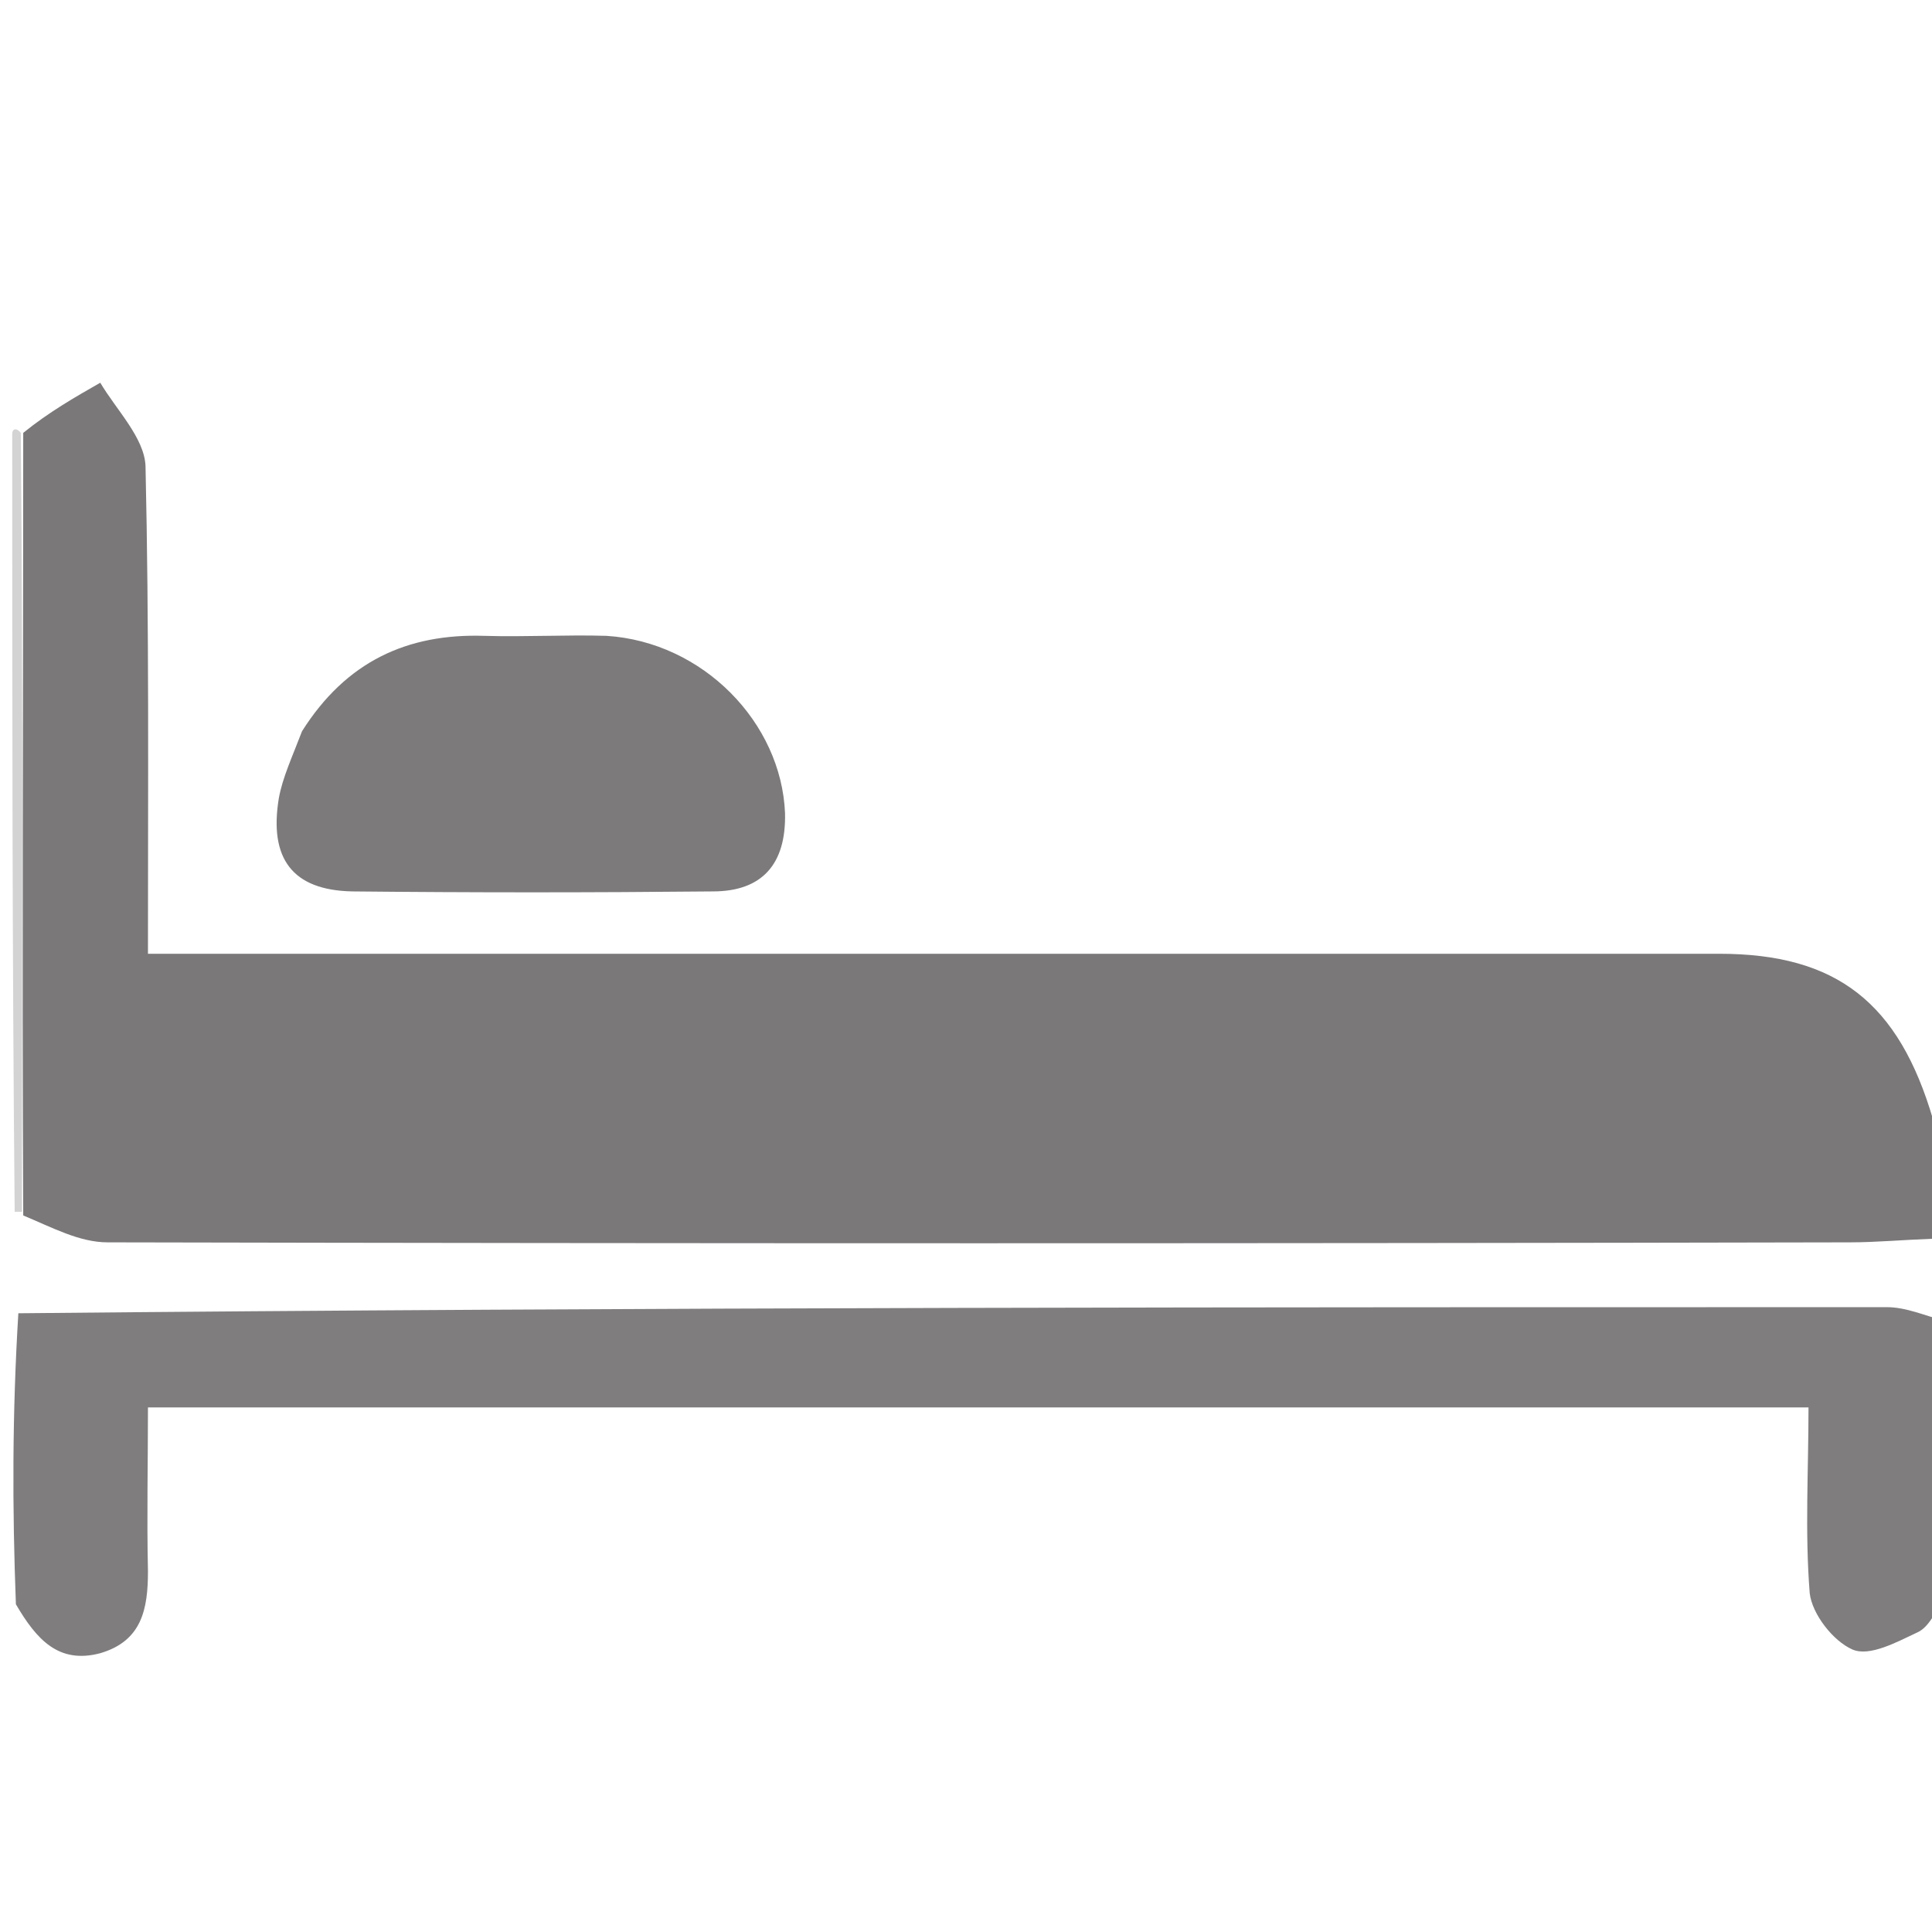
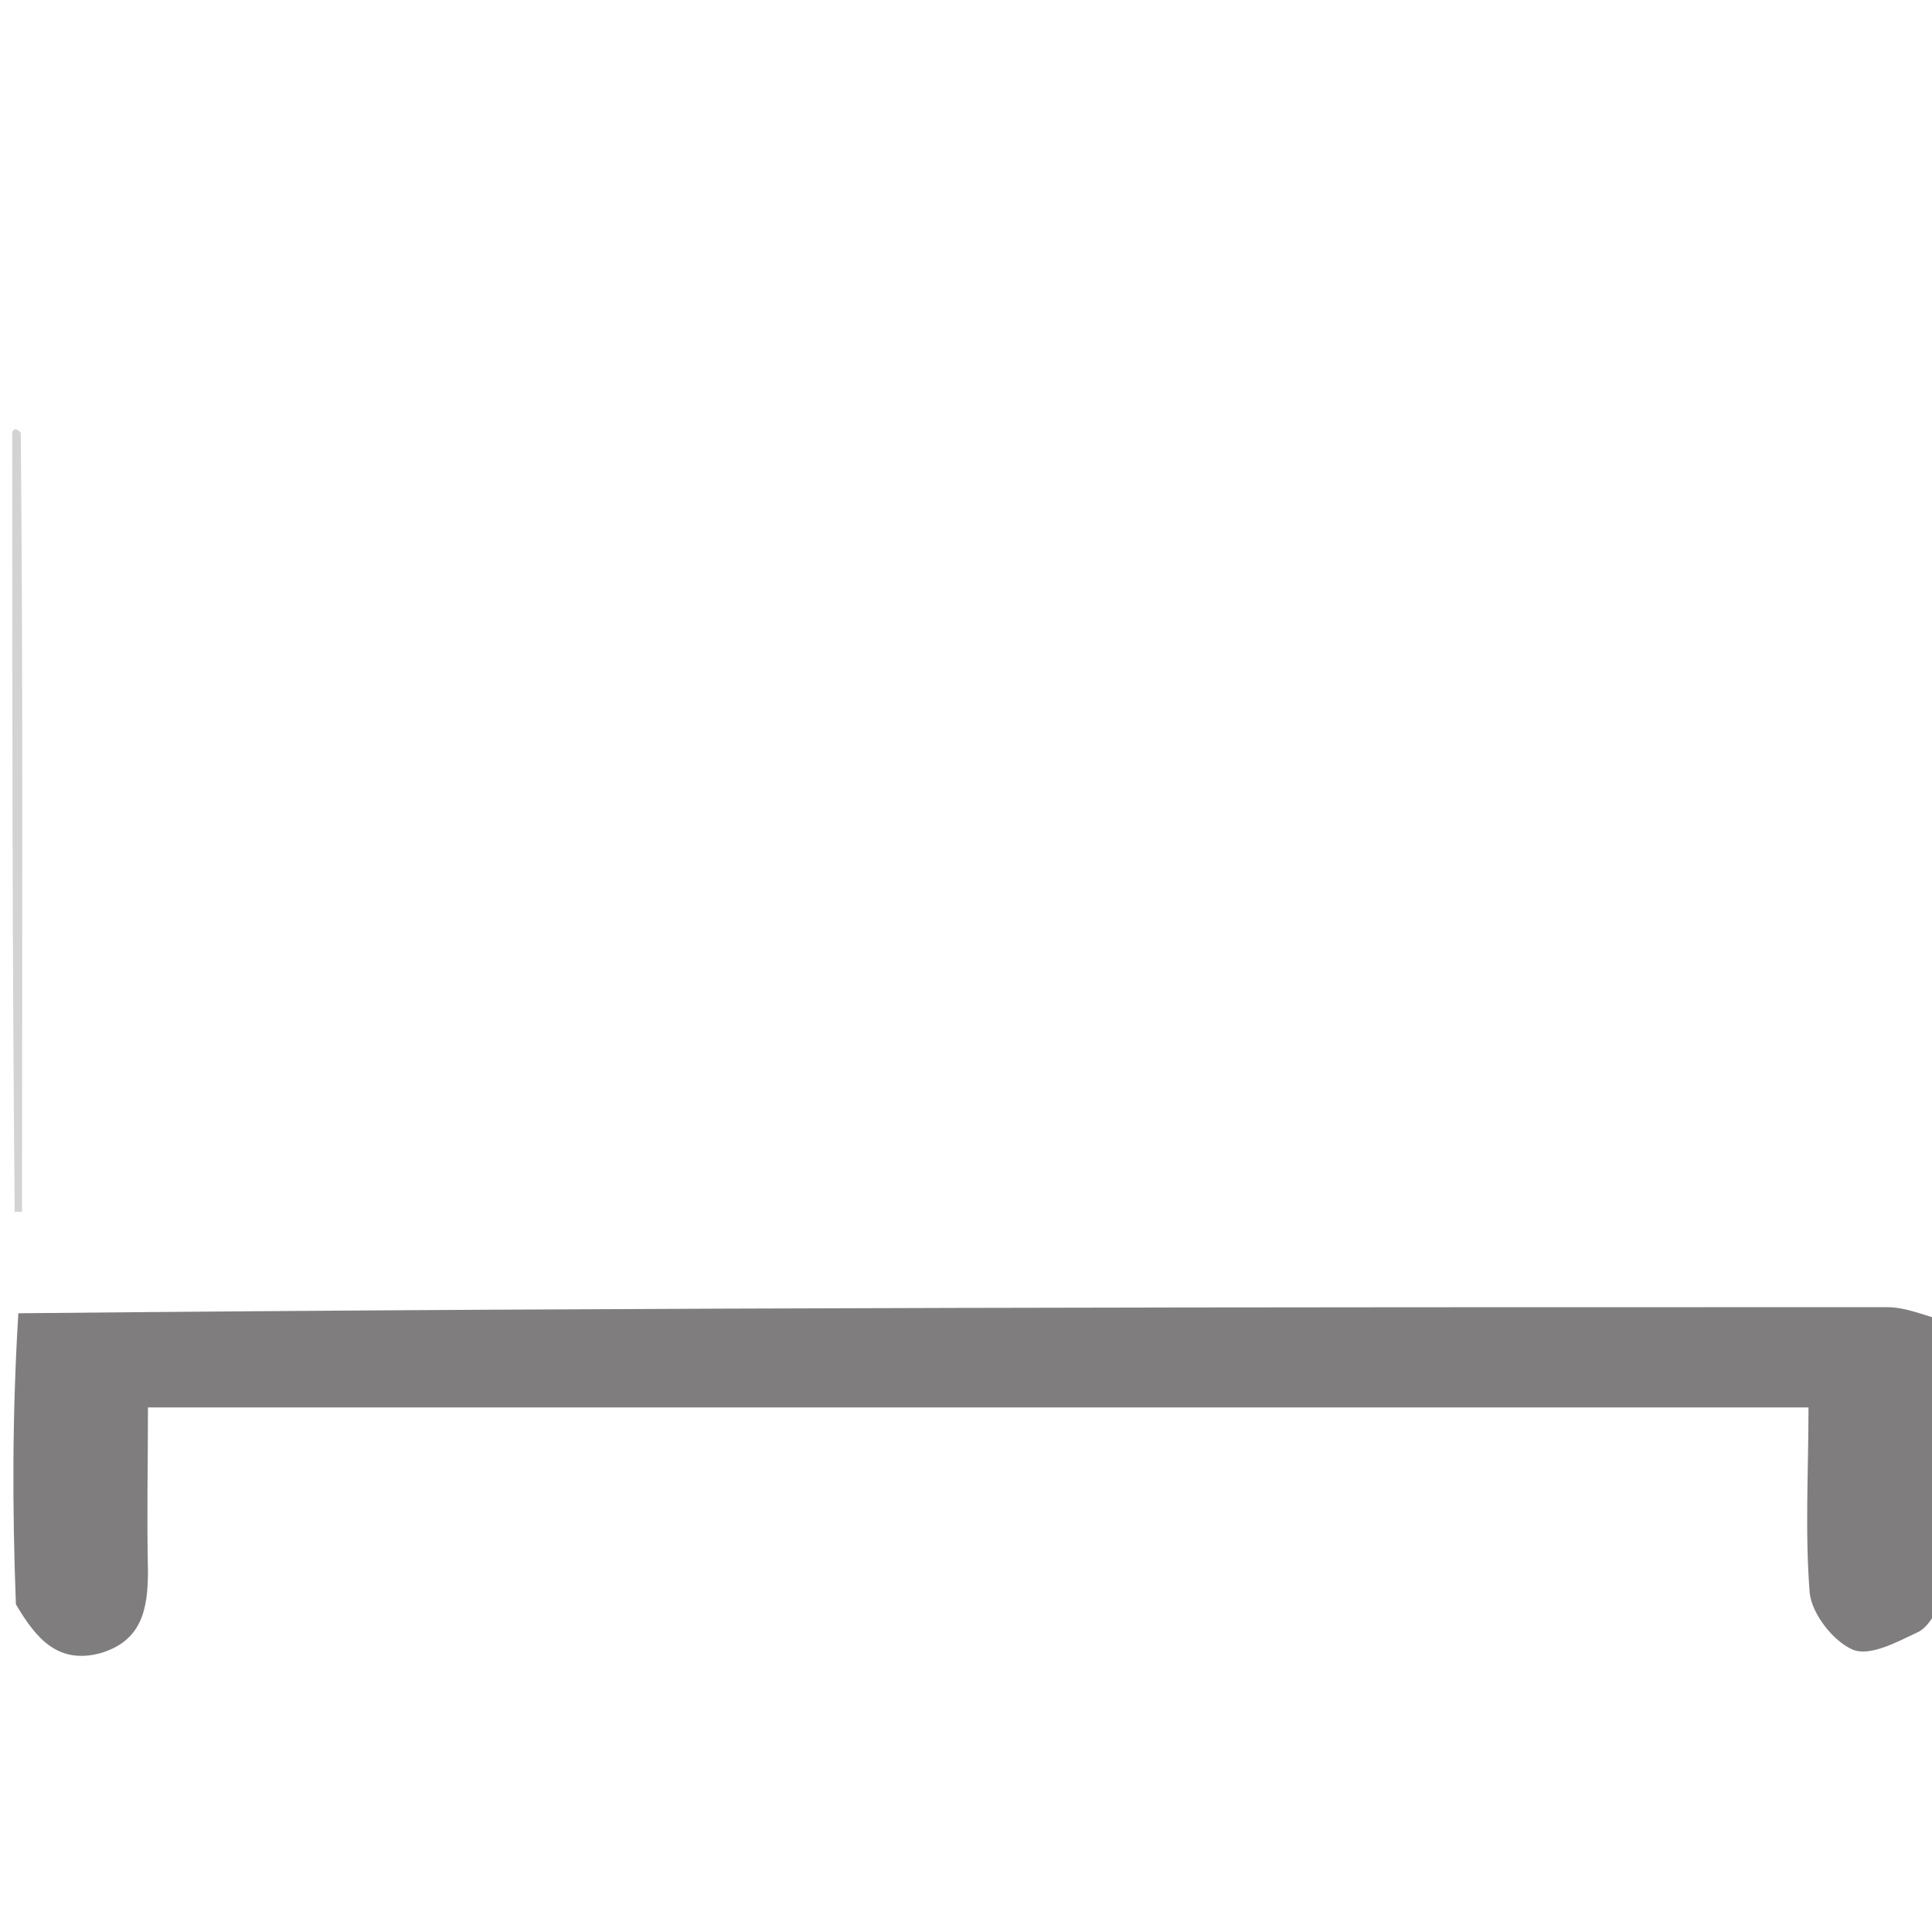
<svg xmlns="http://www.w3.org/2000/svg" version="1.2" viewBox="0 0 158 158" width="158" height="158">
  <title>New Project - 2022-11-30T162123</title>
  <style>
		.s0 { fill: #7f7d7e } 
		.s1 { fill: #d3d3d3 } 
		.s2 { fill: #7a7879 } 
		.s3 { fill: #7c7a7b } 
	</style>
  <path id="Layer" class="s0" d="m159 130.5c-0.7 1.4-1.3 2.6-2.2 3-1.7 0.8-3.9 2-5.3 1.4-1.6-0.7-3.3-2.9-3.5-4.6-0.4-5-0.1-10-0.1-15.2-45.5 0-90.3 0-135.8 0 0 4.5-0.1 9 0 13.4 0 3.1-0.5 5.7-3.9 6.7-3.4 0.9-5.2-1.1-6.9-4-0.3-7.9-0.3-15.6 0.2-23.8 51.2-0.5 102-0.5 152.8-0.5 1.6 0 3.1 0.7 4.7 1.1 0 7.4 0 14.7 0 22.5z" />
  <path id="Layer" class="s1" d="m1.8 99.1c0 0-0.4 0-0.6 0-0.2-21.1-0.2-42.1-0.2-63.6 0-0.5 0.4-0.5 0.7-0.1 0.2 21.6 0.1 42.6 0.1 63.7z" />
-   <path id="Layer" class="s2" d="m1.9 99.4c-0.1-21.4 0-42.4 0-64 2.1-1.7 4.2-2.9 6.3-4.1 1.3 2.2 3.6 4.5 3.7 6.8 0.3 13.1 0.2 26.2 0.2 39.9 2.3 0 4.2 0 6.2 0q61.2 0 122.3 0c9.6 0 14.7 4 17.5 13.6 0.1 3.4 0.1 6.3 0.1 9.7-2.7 0.1-4.8 0.3-6.9 0.3-47.5 0.1-95 0.1-142.5 0-2.3 0-4.5-1.2-6.9-2.2z" />
-   <path id="Layer" class="s3" d="m24.7 59.8c3.6-5.7 8.6-8 14.9-7.8 3.4 0.1 6.7-0.1 10 0 7.9 0.5 14.3 7.1 14.6 14.5 0.1 4.2-1.9 6.4-5.9 6.4-9.9 0.1-19.7 0.1-29.5 0-4.9-0.1-6.8-2.7-6-7.6 0.3-1.7 1.1-3.4 1.9-5.5z" />
</svg>